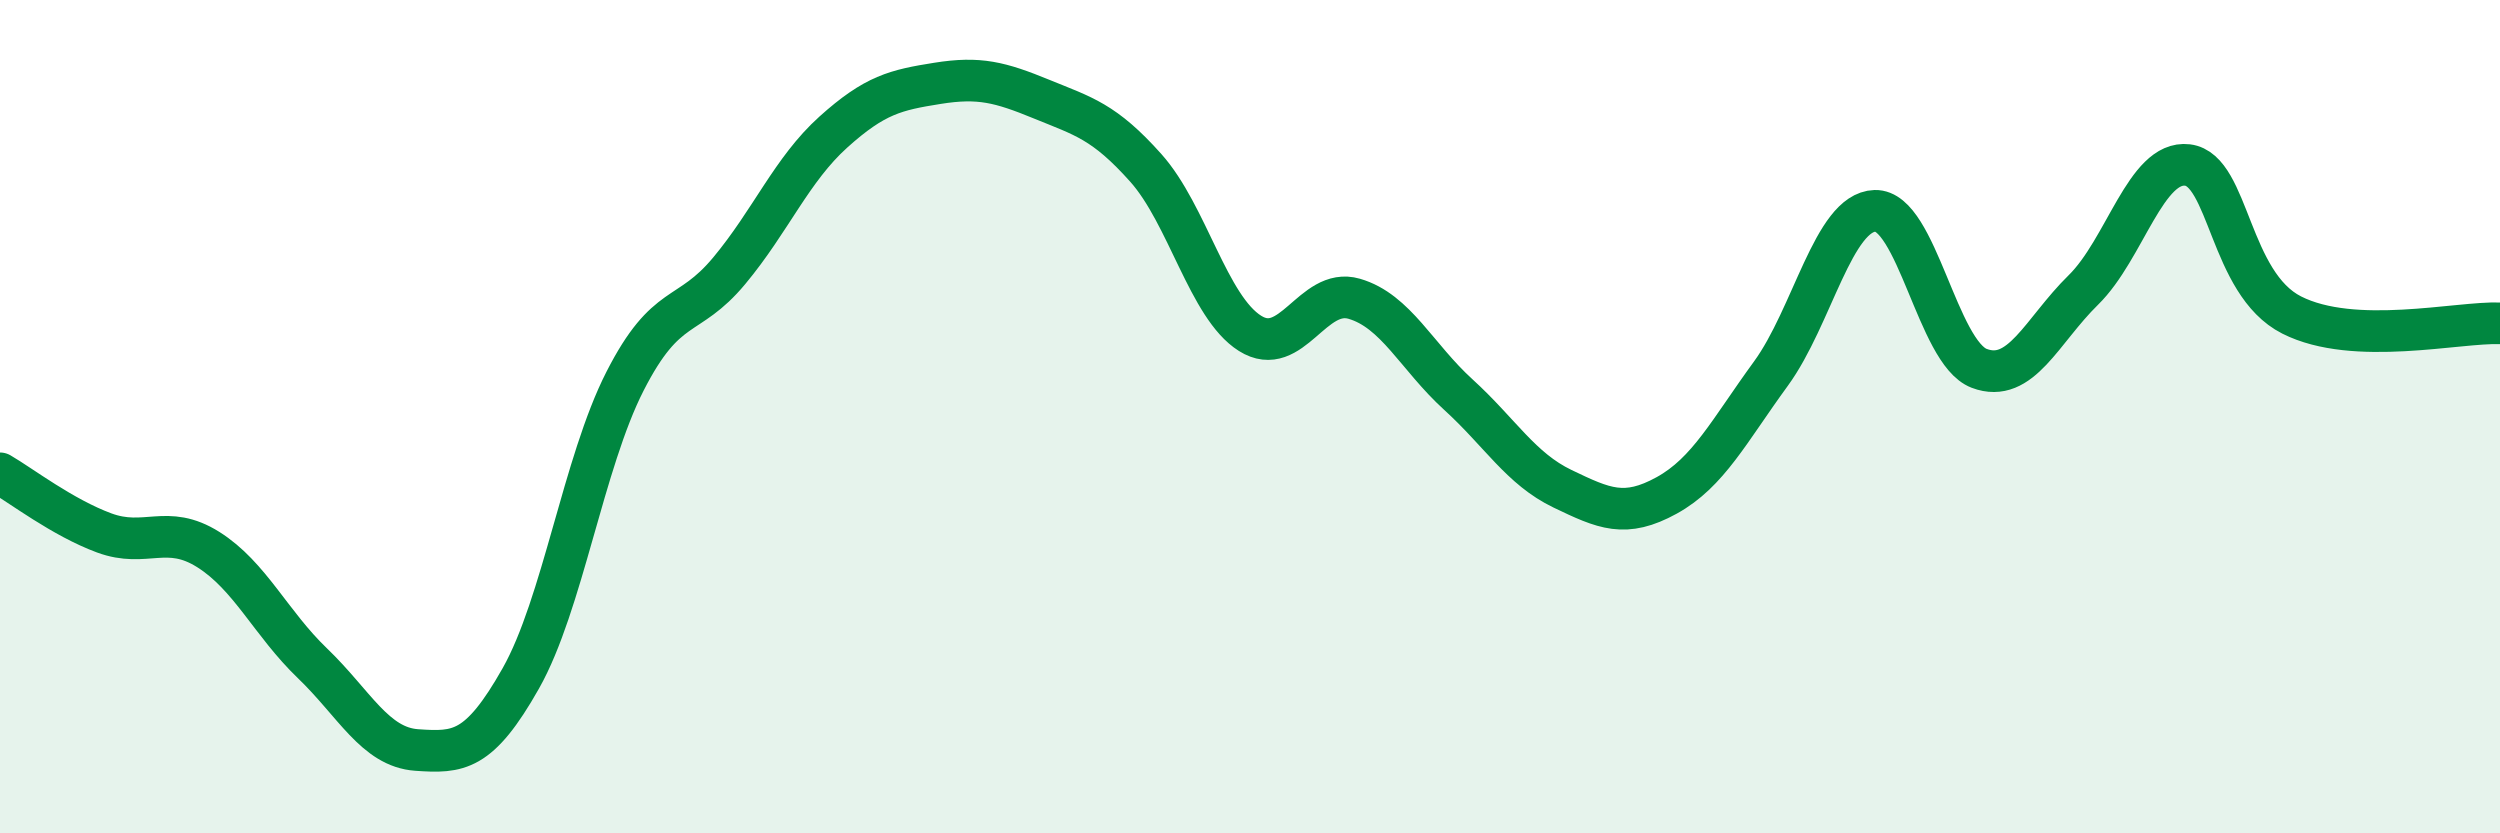
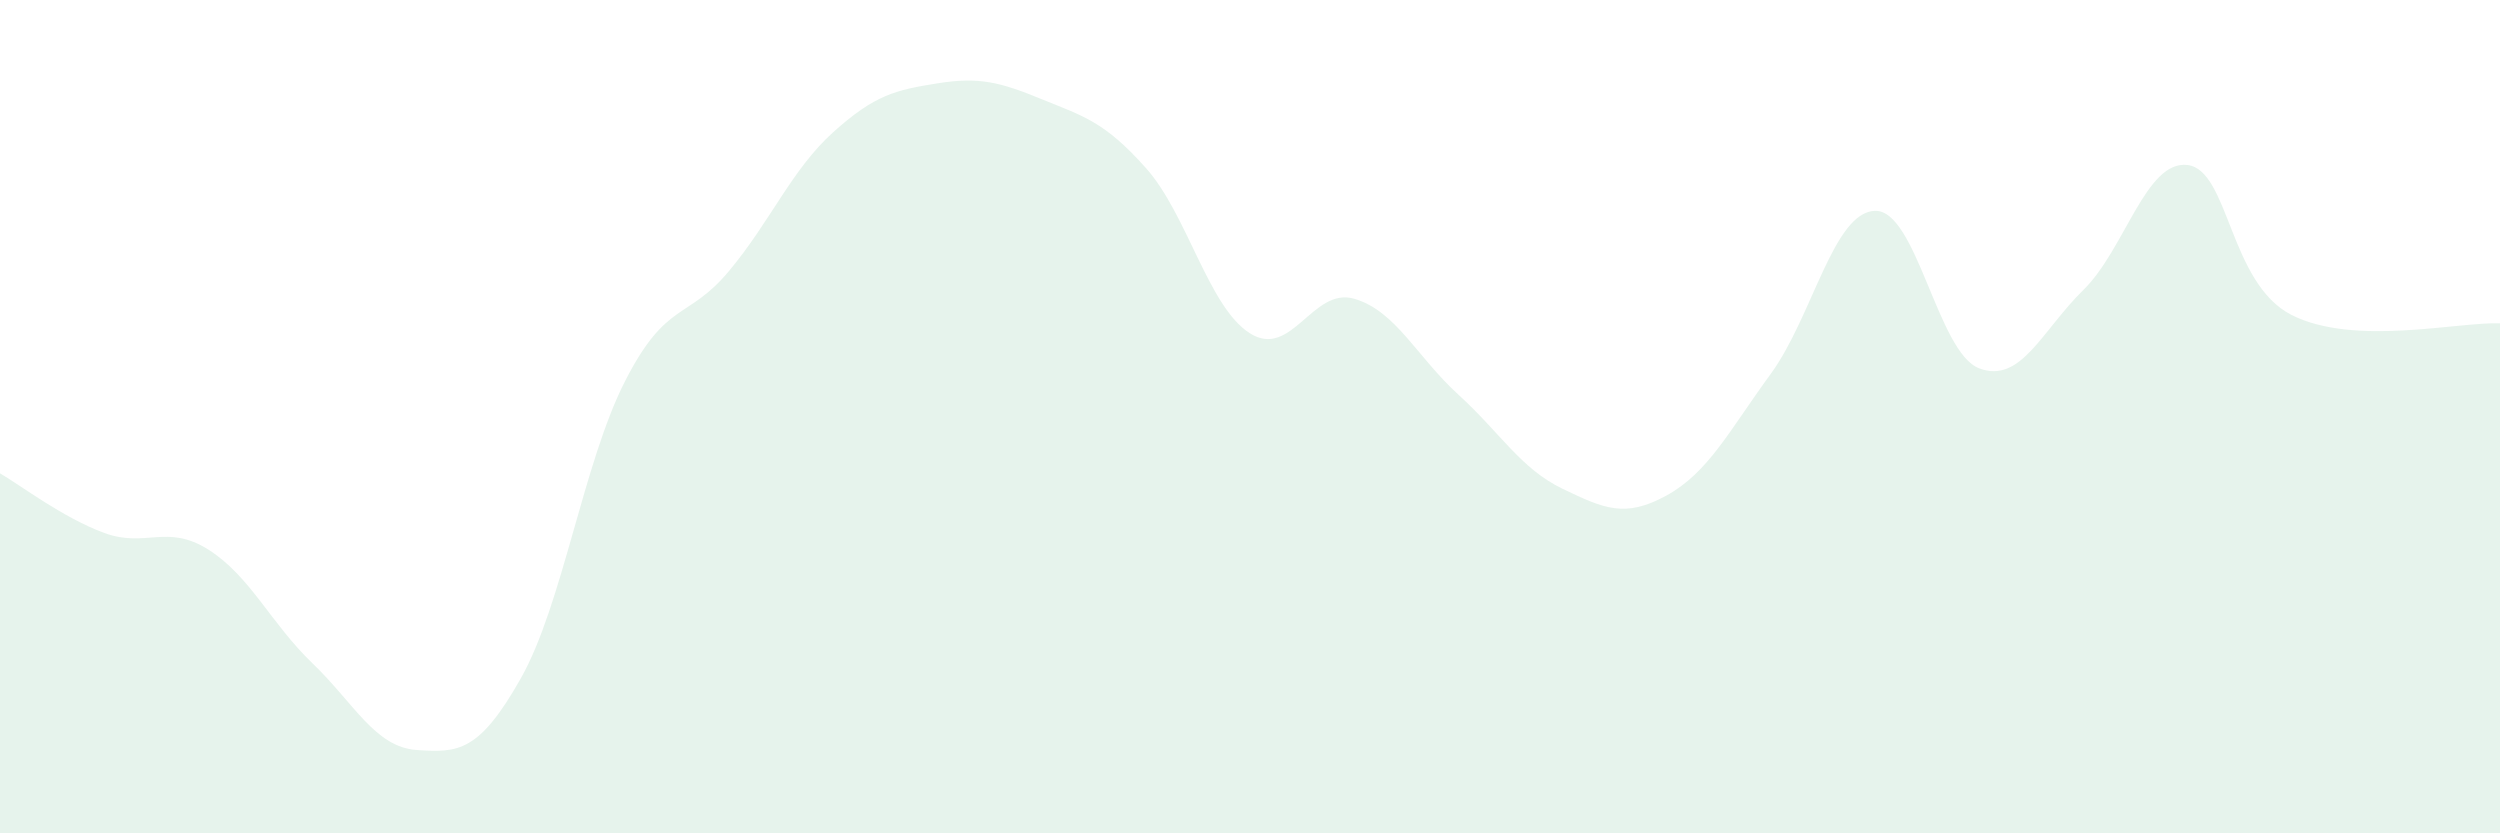
<svg xmlns="http://www.w3.org/2000/svg" width="60" height="20" viewBox="0 0 60 20">
  <path d="M 0,11.36 C 0.5,11.65 1.5,12.42 2.5,12.79 C 3.5,13.16 4,12.56 5,13.19 C 6,13.82 6.5,14.96 7.5,15.92 C 8.5,16.88 9,17.93 10,18 C 11,18.07 11.5,18.05 12.5,16.28 C 13.5,14.51 14,11.11 15,9.15 C 16,7.19 16.5,7.7 17.5,6.5 C 18.5,5.3 19,4.07 20,3.17 C 21,2.27 21.5,2.16 22.5,2 C 23.5,1.84 24,1.97 25,2.38 C 26,2.79 26.5,2.91 27.5,4.03 C 28.5,5.15 29,7.37 30,8 C 31,8.63 31.5,6.88 32.5,7.17 C 33.5,7.46 34,8.56 35,9.47 C 36,10.38 36.5,11.25 37.5,11.73 C 38.5,12.21 39,12.44 40,11.89 C 41,11.34 41.5,10.34 42.5,8.97 C 43.5,7.6 44,5.09 45,5.06 C 46,5.03 46.5,8.46 47.5,8.84 C 48.5,9.22 49,7.94 50,6.96 C 51,5.98 51.5,3.84 52.5,3.96 C 53.5,4.08 53.5,6.8 55,7.56 C 56.5,8.32 59,7.72 60,7.76L60 20L0 20Z" fill="#008740" opacity="0.1" stroke-linecap="round" stroke-linejoin="round" />
-   <path d="M 0,11.36 C 0.5,11.65 1.5,12.42 2.5,12.79 C 3.5,13.16 4,12.56 5,13.19 C 6,13.82 6.5,14.96 7.5,15.92 C 8.5,16.88 9,17.93 10,18 C 11,18.07 11.5,18.05 12.5,16.28 C 13.5,14.51 14,11.11 15,9.15 C 16,7.19 16.5,7.7 17.5,6.5 C 18.5,5.3 19,4.07 20,3.17 C 21,2.27 21.5,2.16 22.5,2 C 23.5,1.84 24,1.97 25,2.38 C 26,2.79 26.5,2.91 27.5,4.03 C 28.5,5.15 29,7.37 30,8 C 31,8.63 31.5,6.88 32.5,7.17 C 33.5,7.46 34,8.56 35,9.47 C 36,10.38 36.5,11.25 37.5,11.73 C 38.5,12.21 39,12.44 40,11.89 C 41,11.34 41.5,10.34 42.5,8.97 C 43.5,7.6 44,5.09 45,5.06 C 46,5.03 46.5,8.46 47.5,8.84 C 48.5,9.22 49,7.94 50,6.96 C 51,5.98 51.5,3.84 52.5,3.96 C 53.5,4.08 53.5,6.8 55,7.56 C 56.5,8.32 59,7.72 60,7.76" stroke="#008740" stroke-width="1" fill="none" stroke-linecap="round" stroke-linejoin="round" />
</svg>